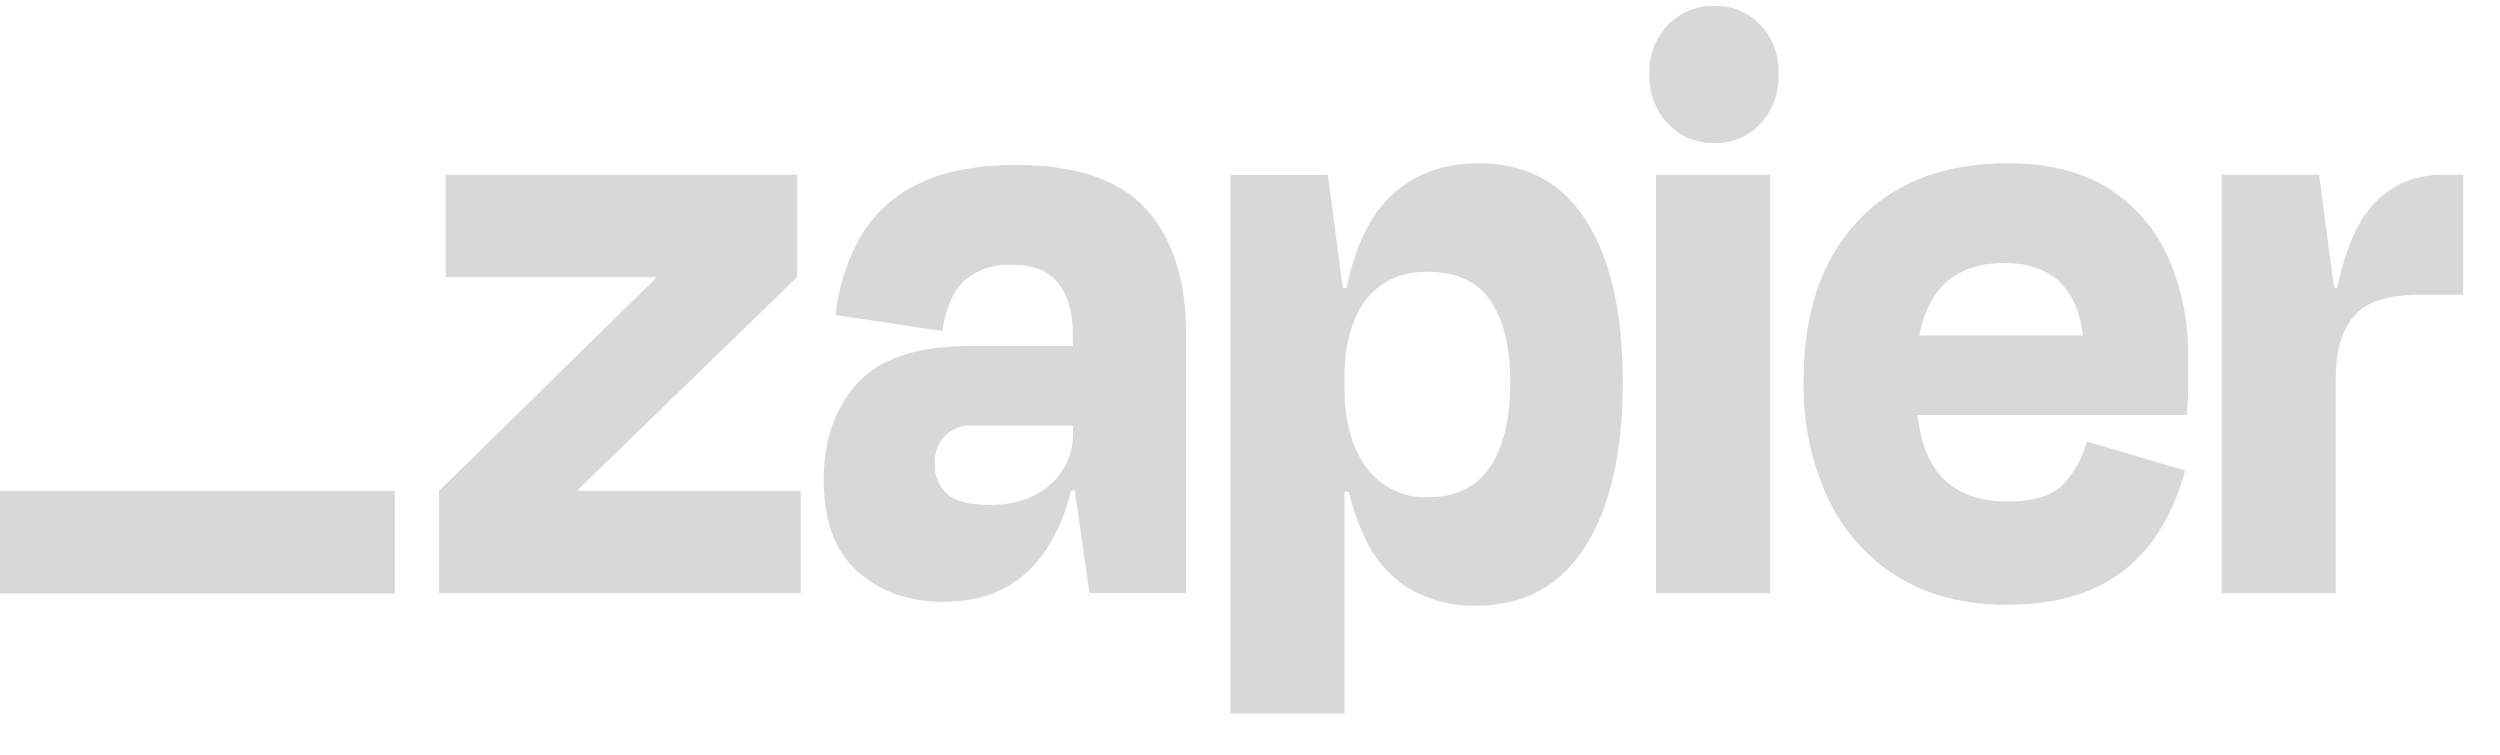
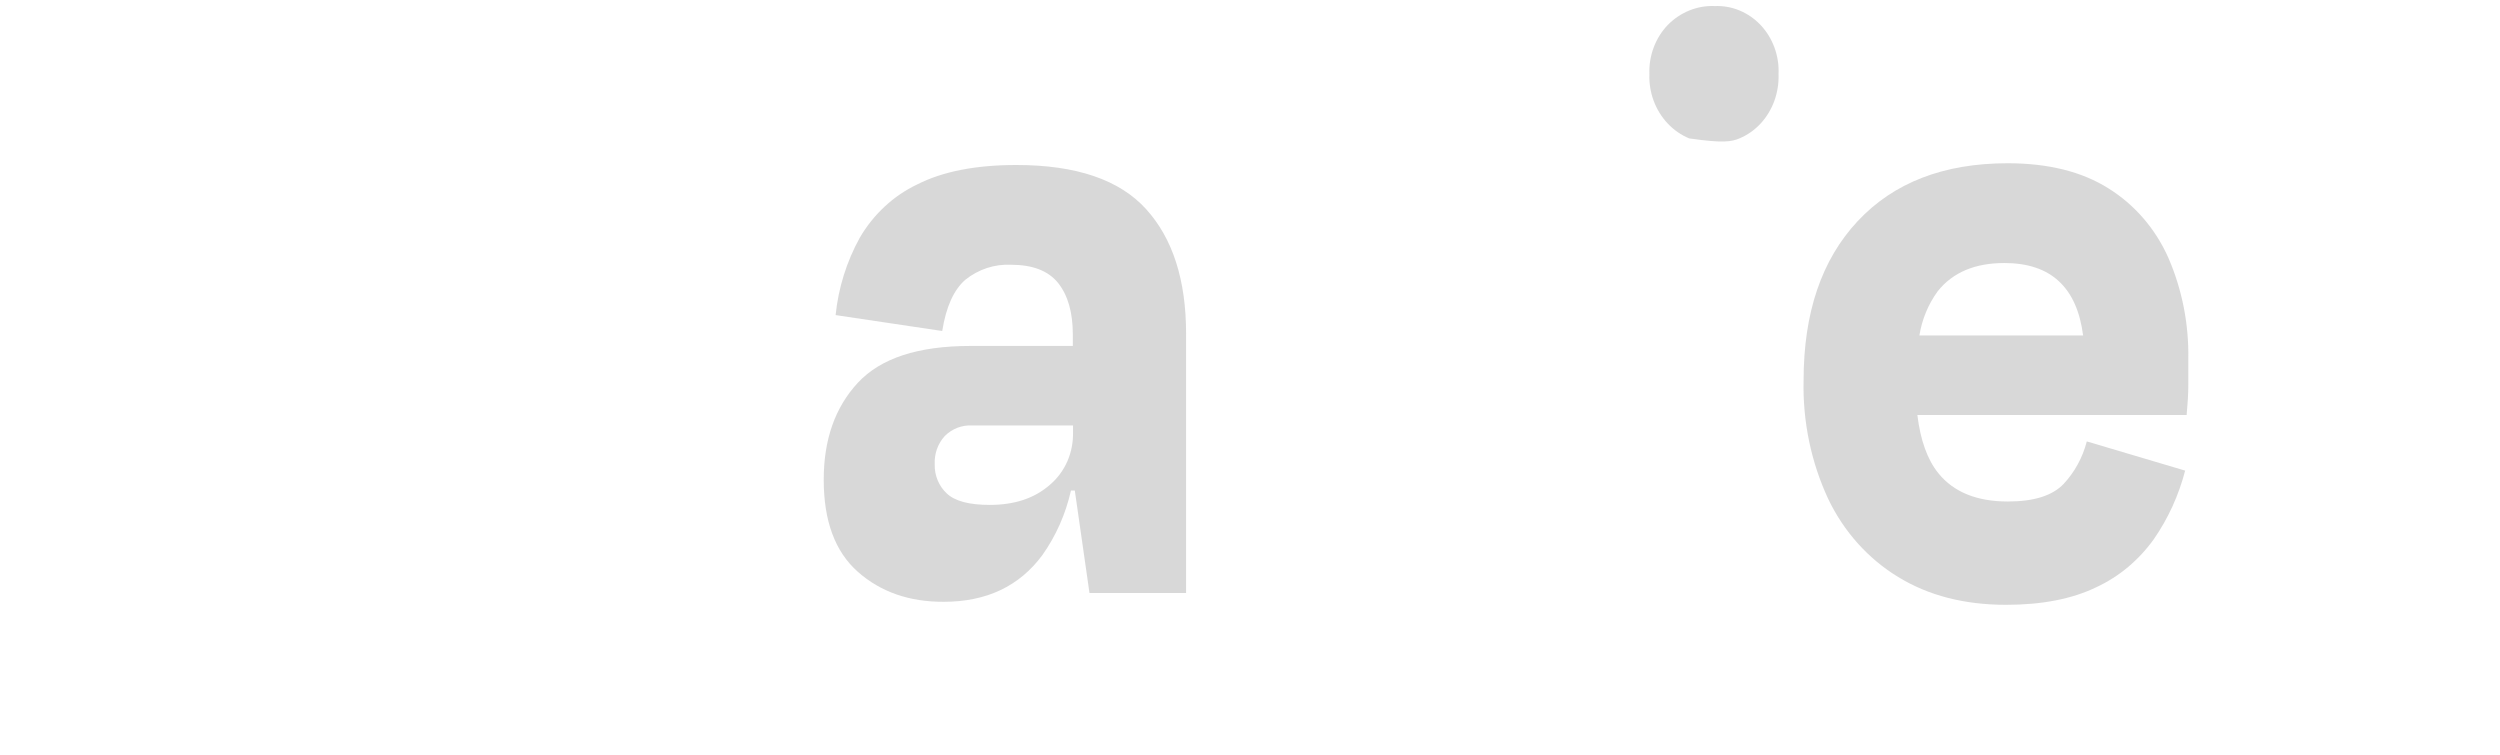
<svg xmlns="http://www.w3.org/2000/svg" width="53" height="16" viewBox="0 0 53 16" fill="none">
-   <path d="M12.263 10.405L12.256 10.38L16.899 5.875V3.704H9.45V5.875H13.899L13.906 5.895L9.309 10.405V12.576H16.974V10.405H12.263Z" fill="#B3B3B3" fill-opacity="0.5" />
  <path d="M21.546 3.498C20.687 3.498 19.986 3.635 19.445 3.91C18.941 4.149 18.516 4.544 18.226 5.042C17.949 5.544 17.774 6.102 17.715 6.68L19.975 7.017C20.057 6.506 20.22 6.144 20.465 5.931C20.744 5.708 21.088 5.595 21.437 5.613C21.895 5.613 22.228 5.743 22.435 6.003C22.64 6.263 22.744 6.623 22.744 7.097V7.334H20.571C19.465 7.334 18.67 7.594 18.187 8.114C17.704 8.634 17.462 9.32 17.463 10.173C17.463 11.046 17.704 11.696 18.187 12.123C18.669 12.549 19.276 12.761 20.007 12.758C20.914 12.758 21.611 12.428 22.099 11.767C22.387 11.36 22.593 10.895 22.704 10.4H22.786L23.097 12.571H25.145V7.074C25.145 5.938 24.863 5.058 24.298 4.434C23.733 3.81 22.816 3.498 21.546 3.498ZM22.262 10.274C21.937 10.562 21.512 10.704 20.982 10.704C20.545 10.704 20.242 10.623 20.072 10.461C19.989 10.385 19.923 10.29 19.879 10.183C19.834 10.076 19.813 9.96 19.816 9.844C19.811 9.734 19.827 9.624 19.863 9.521C19.9 9.418 19.956 9.324 20.028 9.245C20.105 9.167 20.197 9.108 20.297 9.069C20.397 9.03 20.504 9.014 20.61 9.02H22.748V9.169C22.752 9.381 22.711 9.59 22.627 9.782C22.542 9.973 22.418 10.142 22.262 10.274Z" fill="#B3B3B3" fill-opacity="0.5" />
-   <path d="M37.528 3.704H35.108V12.577H37.528V3.704Z" fill="#B3B3B3" fill-opacity="0.5" />
-   <path d="M51.814 3.704C51.13 3.704 50.591 3.959 50.197 4.471C49.914 4.838 49.699 5.381 49.552 6.099H49.481L49.165 3.704H47.098V12.576H49.518V8.026C49.518 7.452 49.645 7.012 49.898 6.706C50.151 6.401 50.619 6.248 51.301 6.248H52.22V3.704H51.814Z" fill="#B3B3B3" fill-opacity="0.5" />
  <path d="M44.7 3.994C44.135 3.638 43.423 3.461 42.562 3.461C41.209 3.461 40.149 3.87 39.384 4.687C38.618 5.505 38.236 6.631 38.236 8.067C38.216 8.935 38.395 9.796 38.757 10.575C39.088 11.269 39.604 11.845 40.241 12.232C40.882 12.625 41.644 12.822 42.528 12.822C43.293 12.822 43.931 12.697 44.444 12.448C44.926 12.224 45.345 11.873 45.663 11.428C45.965 10.991 46.19 10.499 46.325 9.977L44.24 9.358C44.153 9.698 43.983 10.008 43.75 10.258C43.514 10.507 43.12 10.632 42.566 10.632C41.908 10.632 41.417 10.432 41.094 10.033C40.86 9.744 40.713 9.332 40.648 8.798H46.357C46.38 8.548 46.392 8.339 46.392 8.17V7.617C46.406 6.875 46.262 6.139 45.969 5.465C45.696 4.85 45.253 4.338 44.7 3.994ZM42.493 5.576C43.474 5.576 44.03 6.088 44.162 7.112H40.691C40.746 6.77 40.88 6.448 41.08 6.174C41.398 5.775 41.869 5.576 42.493 5.576Z" fill="#B3B3B3" fill-opacity="0.5" />
-   <path d="M36.345 0.128C36.163 0.121 35.982 0.154 35.812 0.223C35.642 0.292 35.486 0.397 35.355 0.531C35.226 0.666 35.125 0.828 35.058 1.007C34.991 1.186 34.96 1.378 34.967 1.571C34.96 1.764 34.991 1.957 35.058 2.138C35.125 2.318 35.227 2.482 35.356 2.619C35.485 2.756 35.64 2.863 35.81 2.934C35.98 3.005 36.163 3.038 36.345 3.031C36.527 3.038 36.708 3.005 36.877 2.934C37.045 2.863 37.199 2.756 37.326 2.618C37.453 2.48 37.552 2.316 37.617 2.136C37.682 1.956 37.712 1.763 37.705 1.571C37.714 1.379 37.684 1.188 37.619 1.009C37.553 0.83 37.454 0.668 37.326 0.532C37.198 0.396 37.045 0.291 36.876 0.221C36.708 0.152 36.527 0.12 36.346 0.129L36.345 0.128Z" fill="#B3B3B3" fill-opacity="0.5" />
-   <path d="M31.347 3.461C30.523 3.461 29.861 3.736 29.36 4.284C28.99 4.691 28.718 5.297 28.545 6.104H28.467L28.151 3.708H26.084V15.127H28.504V10.424H28.593C28.666 10.738 28.77 11.042 28.901 11.334C29.106 11.809 29.442 12.207 29.864 12.475C30.302 12.729 30.796 12.855 31.294 12.841C32.307 12.841 33.079 12.422 33.608 11.586C34.138 10.75 34.403 9.583 34.403 8.085C34.403 6.639 34.147 5.507 33.634 4.689C33.121 3.87 32.359 3.461 31.347 3.461ZM31.592 9.891C31.31 10.324 30.869 10.541 30.268 10.541C30.02 10.553 29.773 10.502 29.547 10.393C29.322 10.284 29.124 10.119 28.97 9.913C28.657 9.496 28.501 8.926 28.502 8.201V8.032C28.502 7.296 28.658 6.733 28.97 6.342C29.282 5.951 29.715 5.758 30.268 5.762C30.879 5.762 31.324 5.968 31.601 6.38C31.878 6.791 32.017 7.366 32.017 8.102C32.018 8.864 31.878 9.46 31.595 9.891H31.592Z" fill="#B3B3B3" fill-opacity="0.5" />
-   <path d="M8.371 10.405H0V12.579H8.371V10.405Z" fill="#B3B3B3" fill-opacity="0.5" />
+   <path d="M36.345 0.128C36.163 0.121 35.982 0.154 35.812 0.223C35.642 0.292 35.486 0.397 35.355 0.531C35.226 0.666 35.125 0.828 35.058 1.007C34.991 1.186 34.96 1.378 34.967 1.571C34.96 1.764 34.991 1.957 35.058 2.138C35.125 2.318 35.227 2.482 35.356 2.619C35.485 2.756 35.64 2.863 35.81 2.934C36.527 3.038 36.708 3.005 36.877 2.934C37.045 2.863 37.199 2.756 37.326 2.618C37.453 2.48 37.552 2.316 37.617 2.136C37.682 1.956 37.712 1.763 37.705 1.571C37.714 1.379 37.684 1.188 37.619 1.009C37.553 0.83 37.454 0.668 37.326 0.532C37.198 0.396 37.045 0.291 36.876 0.221C36.708 0.152 36.527 0.12 36.346 0.129L36.345 0.128Z" fill="#B3B3B3" fill-opacity="0.5" />
</svg>